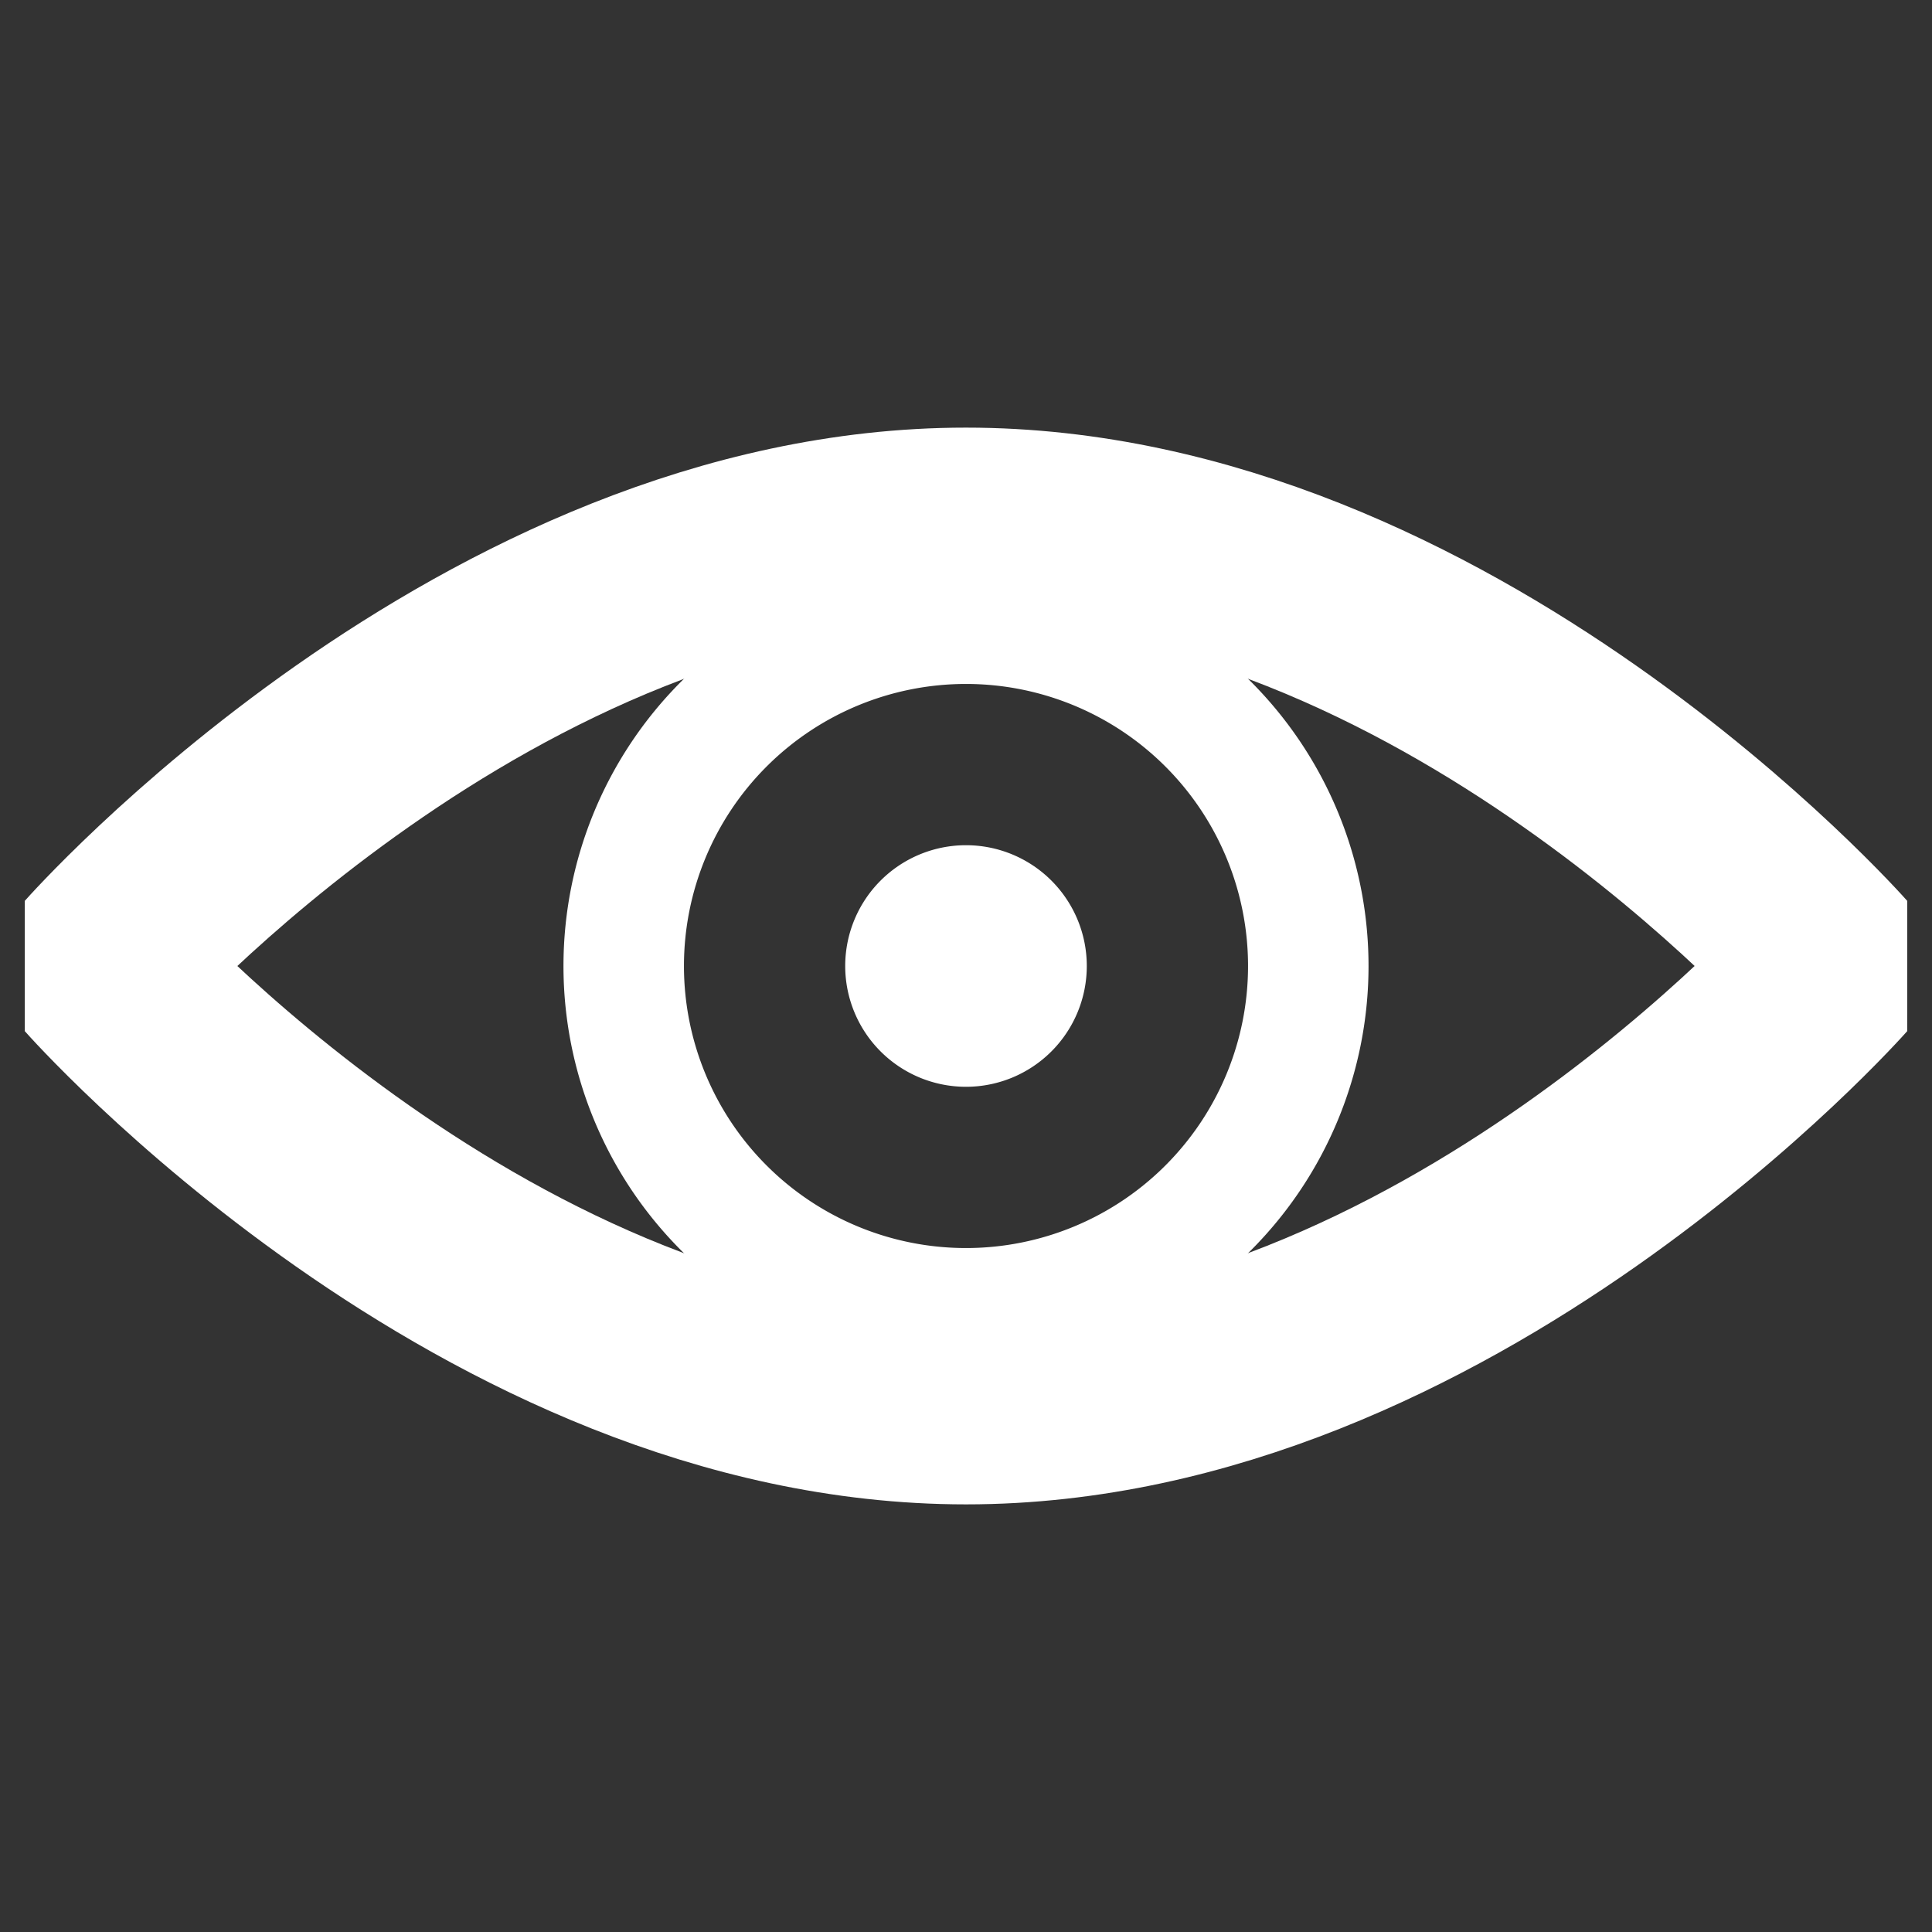
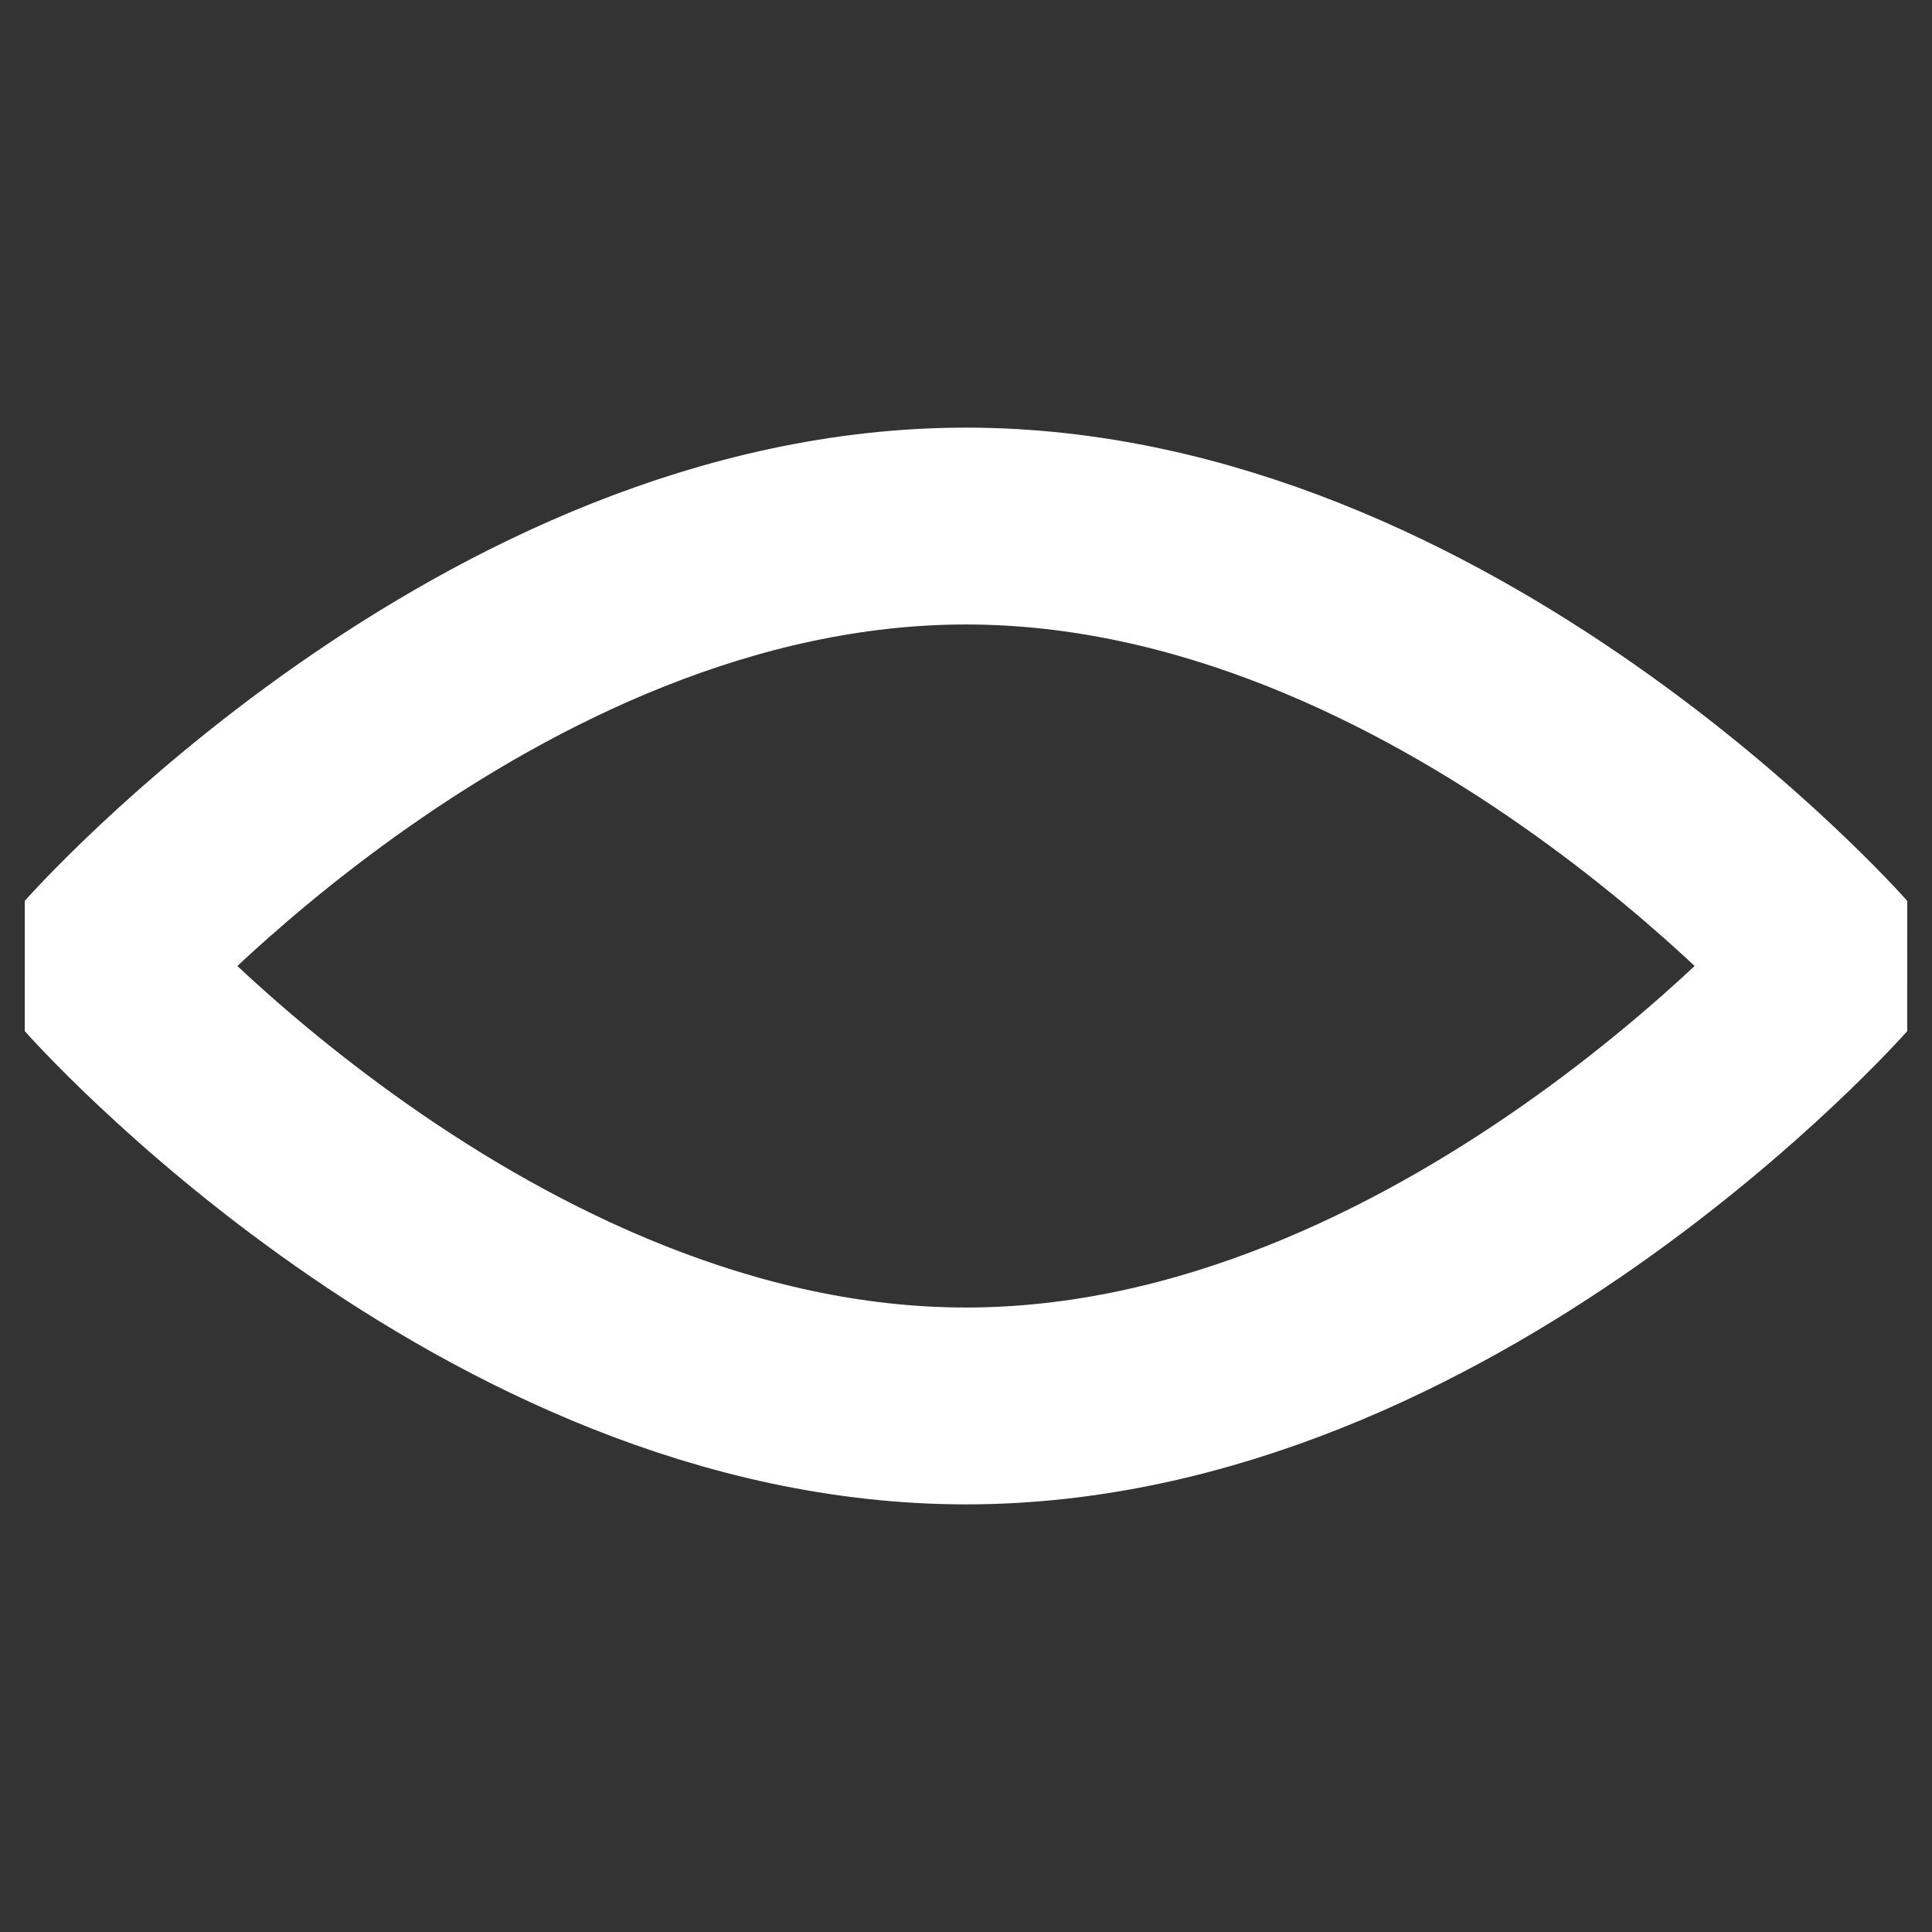
<svg xmlns="http://www.w3.org/2000/svg" xmlns:ns1="http://www.inkscape.org/namespaces/inkscape" xmlns:ns2="http://sodipodi.sourceforge.net/DTD/sodipodi-0.dtd" width="24" height="24" viewBox="0 0 6.35 6.35" version="1.1" id="svg1" xml:space="preserve" ns1:version="1.3.2 (091e20e, 2023-11-25, custom)" ns2:docname="Instructions - Banner - Shown - 241207.svg" ns1:export-filename="..\stefam.com online 241206\3d-book\images\instructions-back-home-arrow.svg" ns1:export-xdpi="96" ns1:export-ydpi="96">
  <rect x="0" y="0" width="6.35" height="6.35" fill="#333333" stroke="none" />
  <ns2:namedview id="namedview1" pagecolor="#ffffff" bordercolor="#000000" borderopacity="0.25" ns1:showpageshadow="2" ns1:pageopacity="0.0" ns1:pagecheckerboard="0" ns1:deskcolor="#d1d1d1" ns1:document-units="mm" ns1:zoom="16" ns1:cx="18.96875" ns1:cy="16.90625" ns1:window-width="1920" ns1:window-height="991" ns1:window-x="-9" ns1:window-y="-9" ns1:window-maximized="1" ns1:current-layer="layer1" />
  <defs id="defs1" />
  <g ns1:label="Layer 1" ns1:groupmode="layer" id="layer1">
    <path id="path2" style="fill:none;stroke:#ffffff;stroke-width:0.647;stroke-linejoin:bevel;stroke-miterlimit:0" d="m 6.026,3.175 c 0,0 -1.277,1.446 -2.851,1.446 C 1.6,4.621 0.324,3.175 0.324,3.175 c 0,0 1.277,-1.446 2.851,-1.446 1.575,0 2.851,1.446 2.851,1.446 z" ns2:nodetypes="cscsc" />
-     <path id="path2-7" style="fill:none;stroke:#ffffff;stroke-width:0.396;stroke-linejoin:bevel;stroke-miterlimit:0" d="M 4.3,3.175 A 1.125,1.125 0 0 1 3.175,4.3 1.125,1.125 0 0 1 2.05,3.175 1.125,1.125 0 0 1 3.175,2.05 1.125,1.125 0 0 1 4.3,3.175 Z" />
-     <path id="path2-7-2" style="fill:#ffffff;stroke-width:0.14;stroke-linejoin:bevel;stroke-miterlimit:0" d="M 3.572,3.175 A 0.397,0.397 0 0 1 3.175,3.572 0.397,0.397 0 0 1 2.778,3.175 0.397,0.397 0 0 1 3.175,2.778 0.397,0.397 0 0 1 3.572,3.175 Z" />
+     <path id="path2-7" style="fill:none;stroke:#ffffff;stroke-width:0.396;stroke-linejoin:bevel;stroke-miterlimit:0" d="M 4.3,3.175 Z" />
  </g>
</svg>